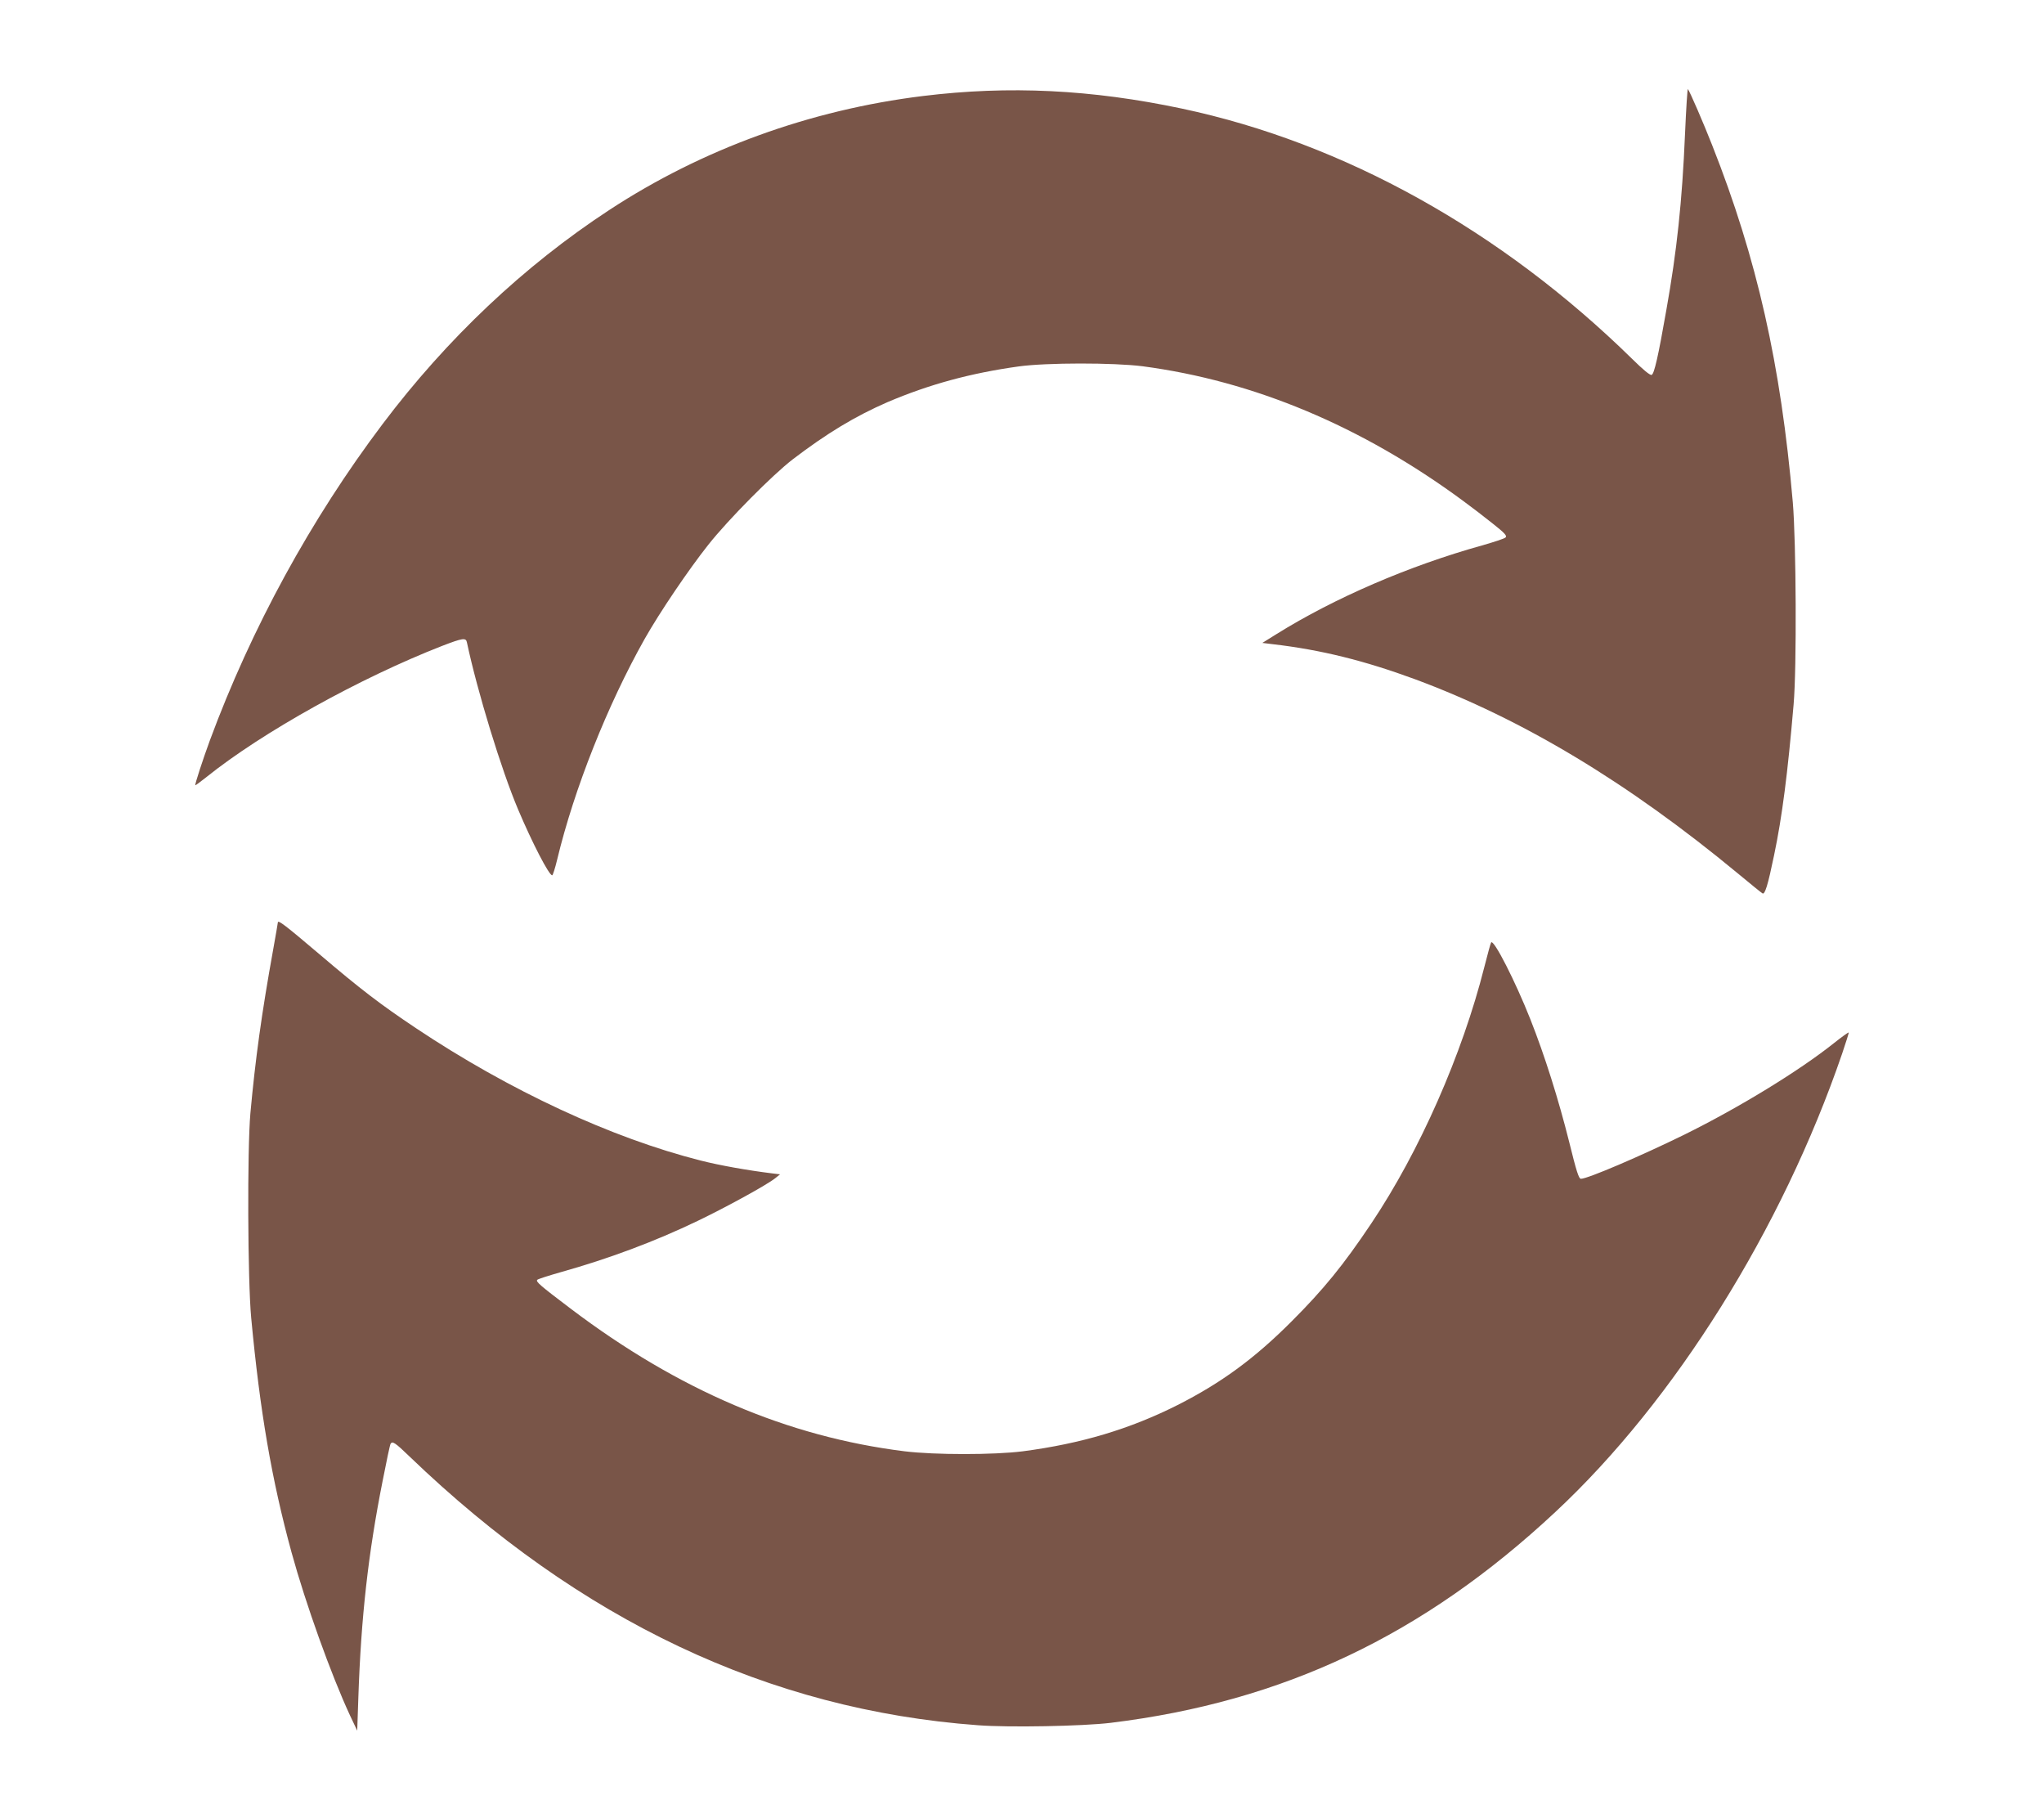
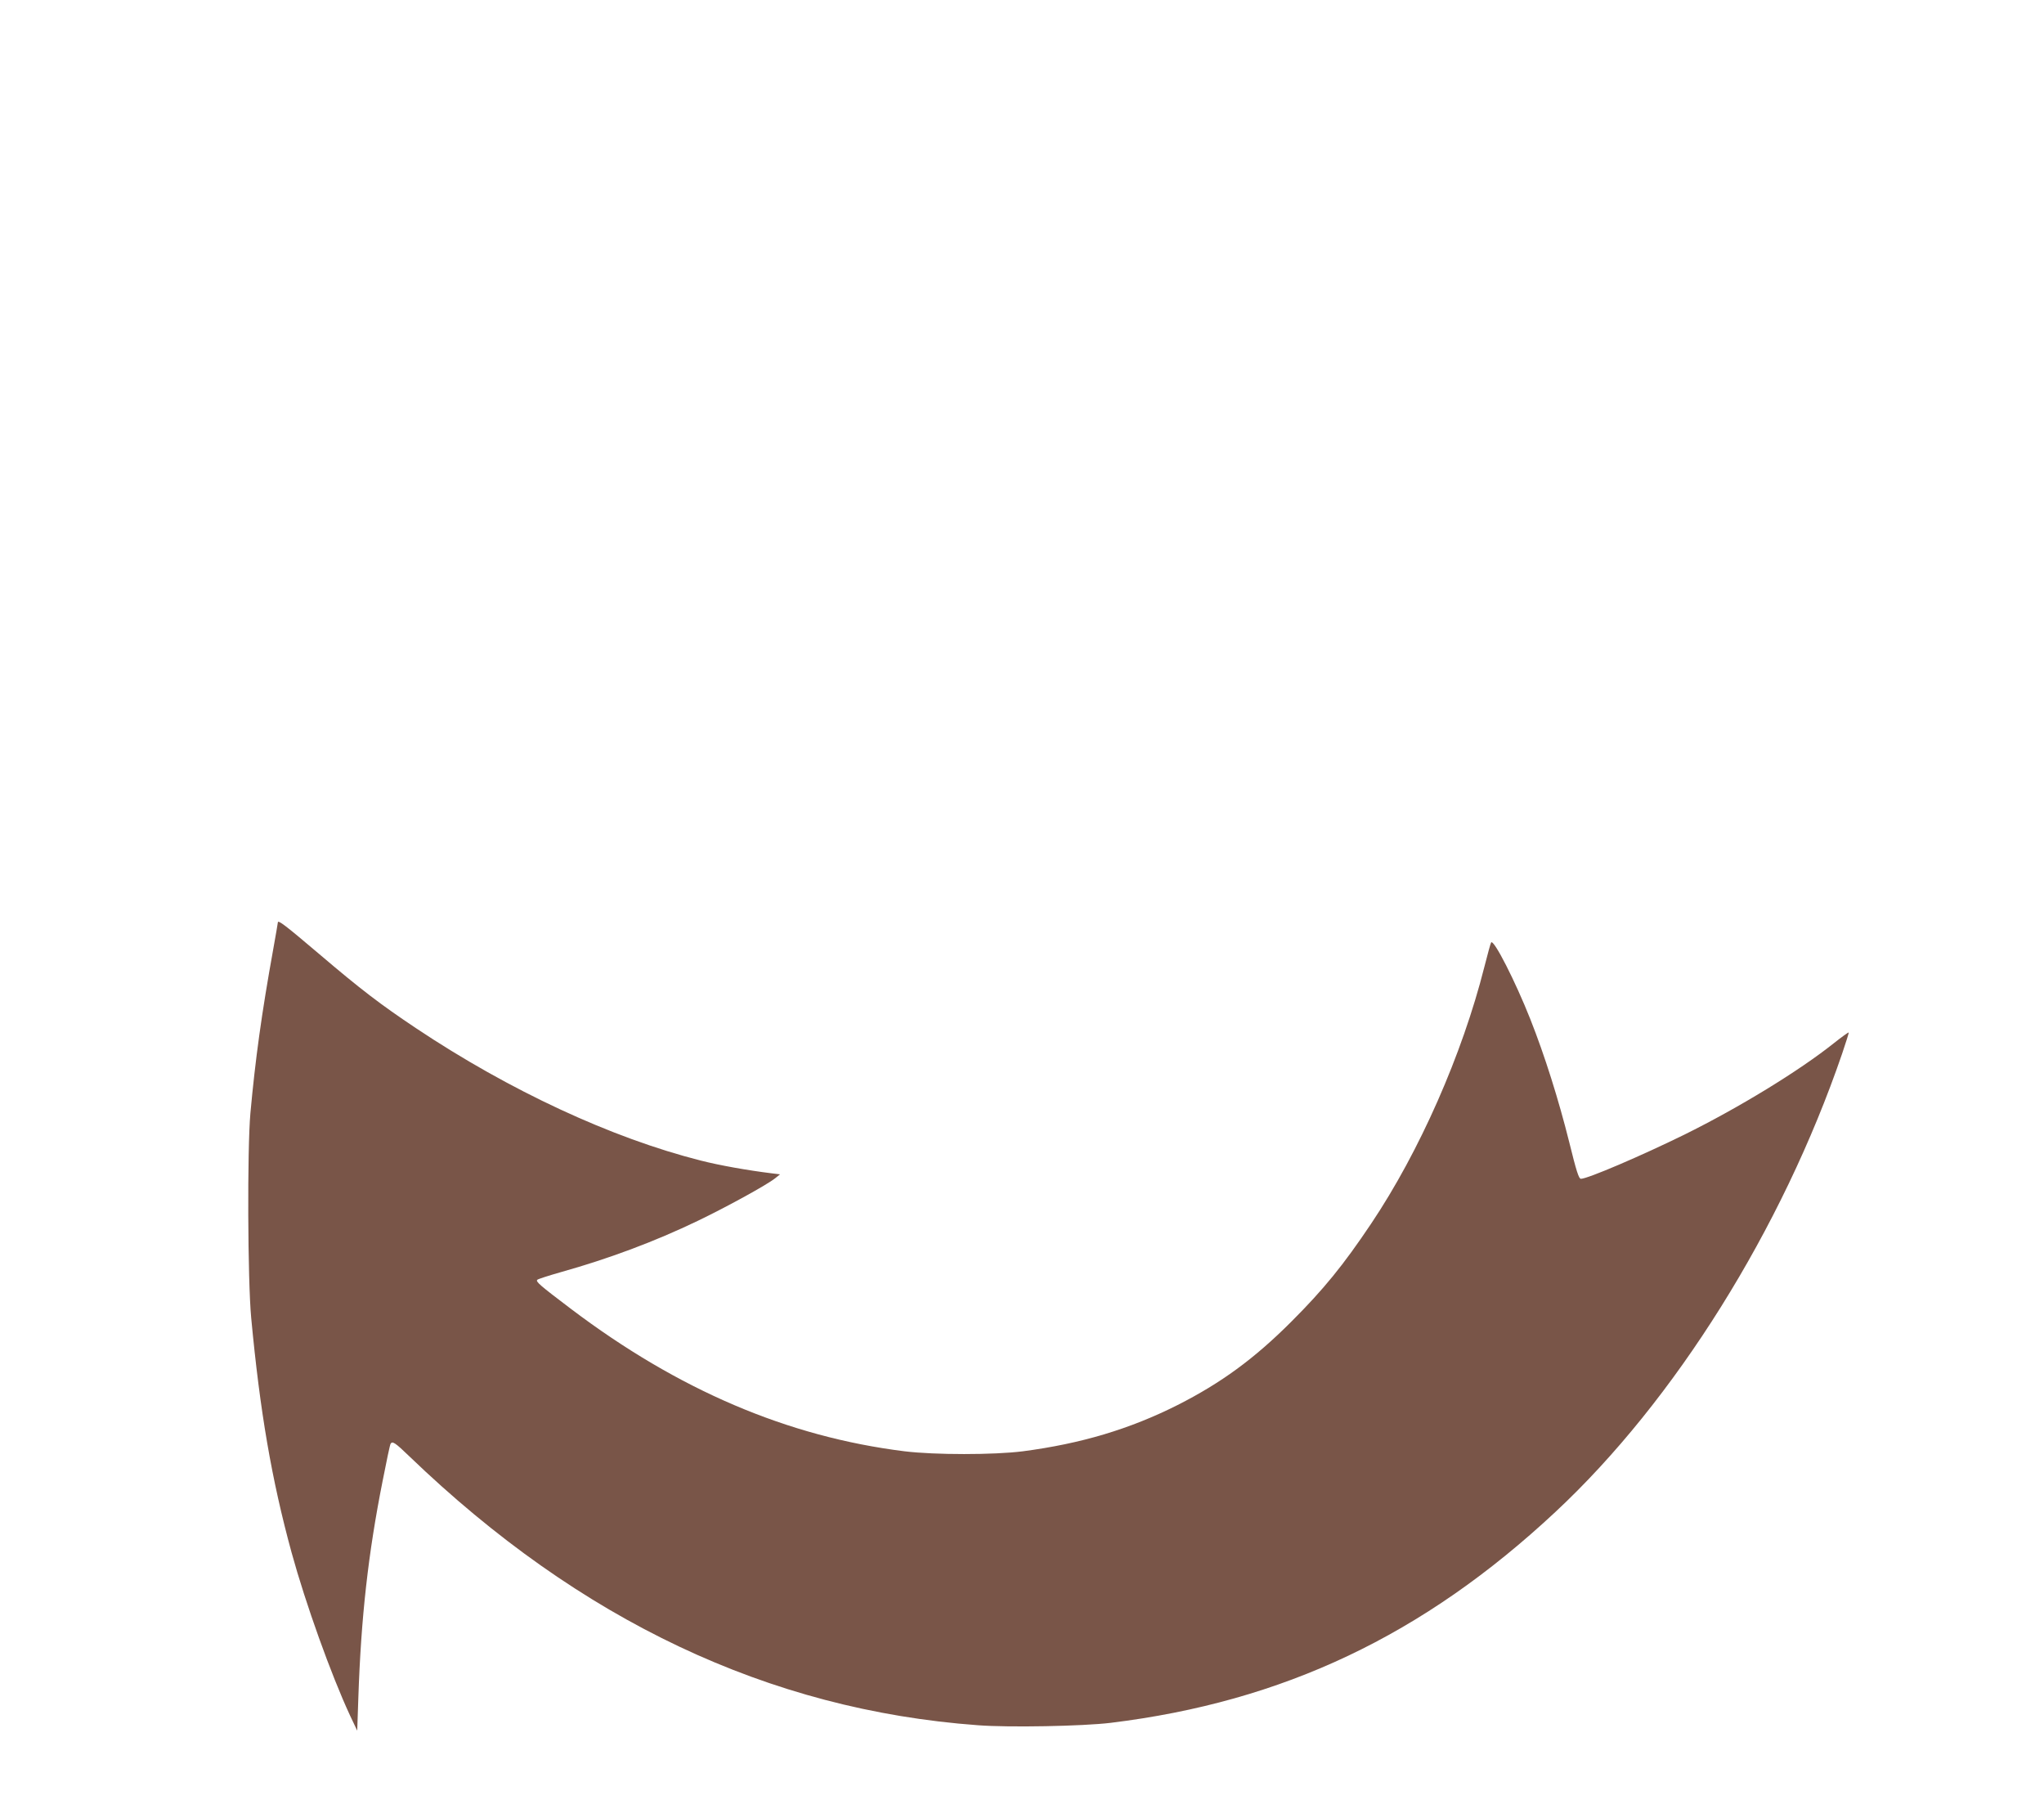
<svg xmlns="http://www.w3.org/2000/svg" version="1.0" width="1280pt" height="1138pt" viewBox="0 0 1280 1138" preserveAspectRatio="xMidYMid meet">
  <g transform="translate(0,1138) scale(0.1,-0.1)" fill="#795548" stroke="none">
-     <path d="M10552 10542 c-18 -423 -51 -733 -117 -1103 -51 -292 -76 -400 -92 -406 -10 -4 -54 33 -121 99 -821 805 -1806 1353 -2820 1568 -567 120 -1084 145 -1622 79 -708 -87 -1384 -333 -1965 -714 -533 -349 -1016 -805 -1420 -1341 -448 -594 -821 -1277 -1081 -1980 -43 -117 -95 -276 -91 -280 1 -2 33 22 71 52 349 280 961 620 1474 820 130 50 150 53 156 22 65 -306 215 -797 321 -1047 88 -208 193 -411 213 -411 4 0 18 44 31 98 106 442 316 970 548 1382 95 168 276 435 399 590 126 159 402 437 528 534 215 164 391 270 593 358 260 111 520 182 823 224 174 24 594 24 775 1 697 -92 1372 -375 2005 -841 52 -38 137 -103 188 -144 76 -60 91 -77 80 -87 -7 -7 -74 -29 -148 -50 -456 -127 -924 -329 -1285 -554 l-90 -56 65 -8 c302 -35 575 -103 890 -219 675 -250 1335 -647 2025 -1218 77 -64 145 -119 152 -123 15 -10 34 51 73 240 50 239 85 510 122 943 20 228 16 1017 -5 1265 -75 863 -224 1525 -505 2236 -53 135 -141 339 -152 351 -3 5 -11 -121 -18 -280z" />
    <path d="M1740 5605 c0 -3 -13 -79 -29 -168 -73 -404 -112 -688 -143 -1027 -20 -226 -17 -1044 5 -1280 55 -587 128 -1013 253 -1470 88 -320 247 -764 366 -1020 l45 -95 7 205 c17 507 62 905 152 1358 24 123 46 228 50 233 11 19 29 7 118 -79 1069 -1028 2251 -1587 3560 -1683 193 -15 658 -6 831 15 1080 132 1957 547 2785 1320 747 696 1420 1772 1796 2870 24 71 43 131 41 132 -2 2 -44 -28 -93 -67 -217 -173 -593 -403 -937 -573 -271 -133 -605 -276 -647 -276 -13 0 -28 46 -73 229 -67 268 -153 541 -244 771 -94 237 -228 500 -245 480 -3 -3 -22 -72 -43 -155 -138 -546 -405 -1153 -708 -1605 -175 -261 -297 -411 -501 -615 -232 -232 -439 -383 -711 -521 -300 -151 -604 -242 -970 -290 -181 -23 -552 -23 -740 0 -733 91 -1418 384 -2090 892 -197 149 -222 171 -210 182 6 5 71 26 145 47 303 85 590 192 860 322 179 86 433 225 485 267 l30 24 -50 6 c-154 19 -328 50 -446 80 -558 141 -1198 438 -1784 829 -223 149 -345 242 -607 465 -212 180 -258 215 -258 197z" />
  </g>
</svg>